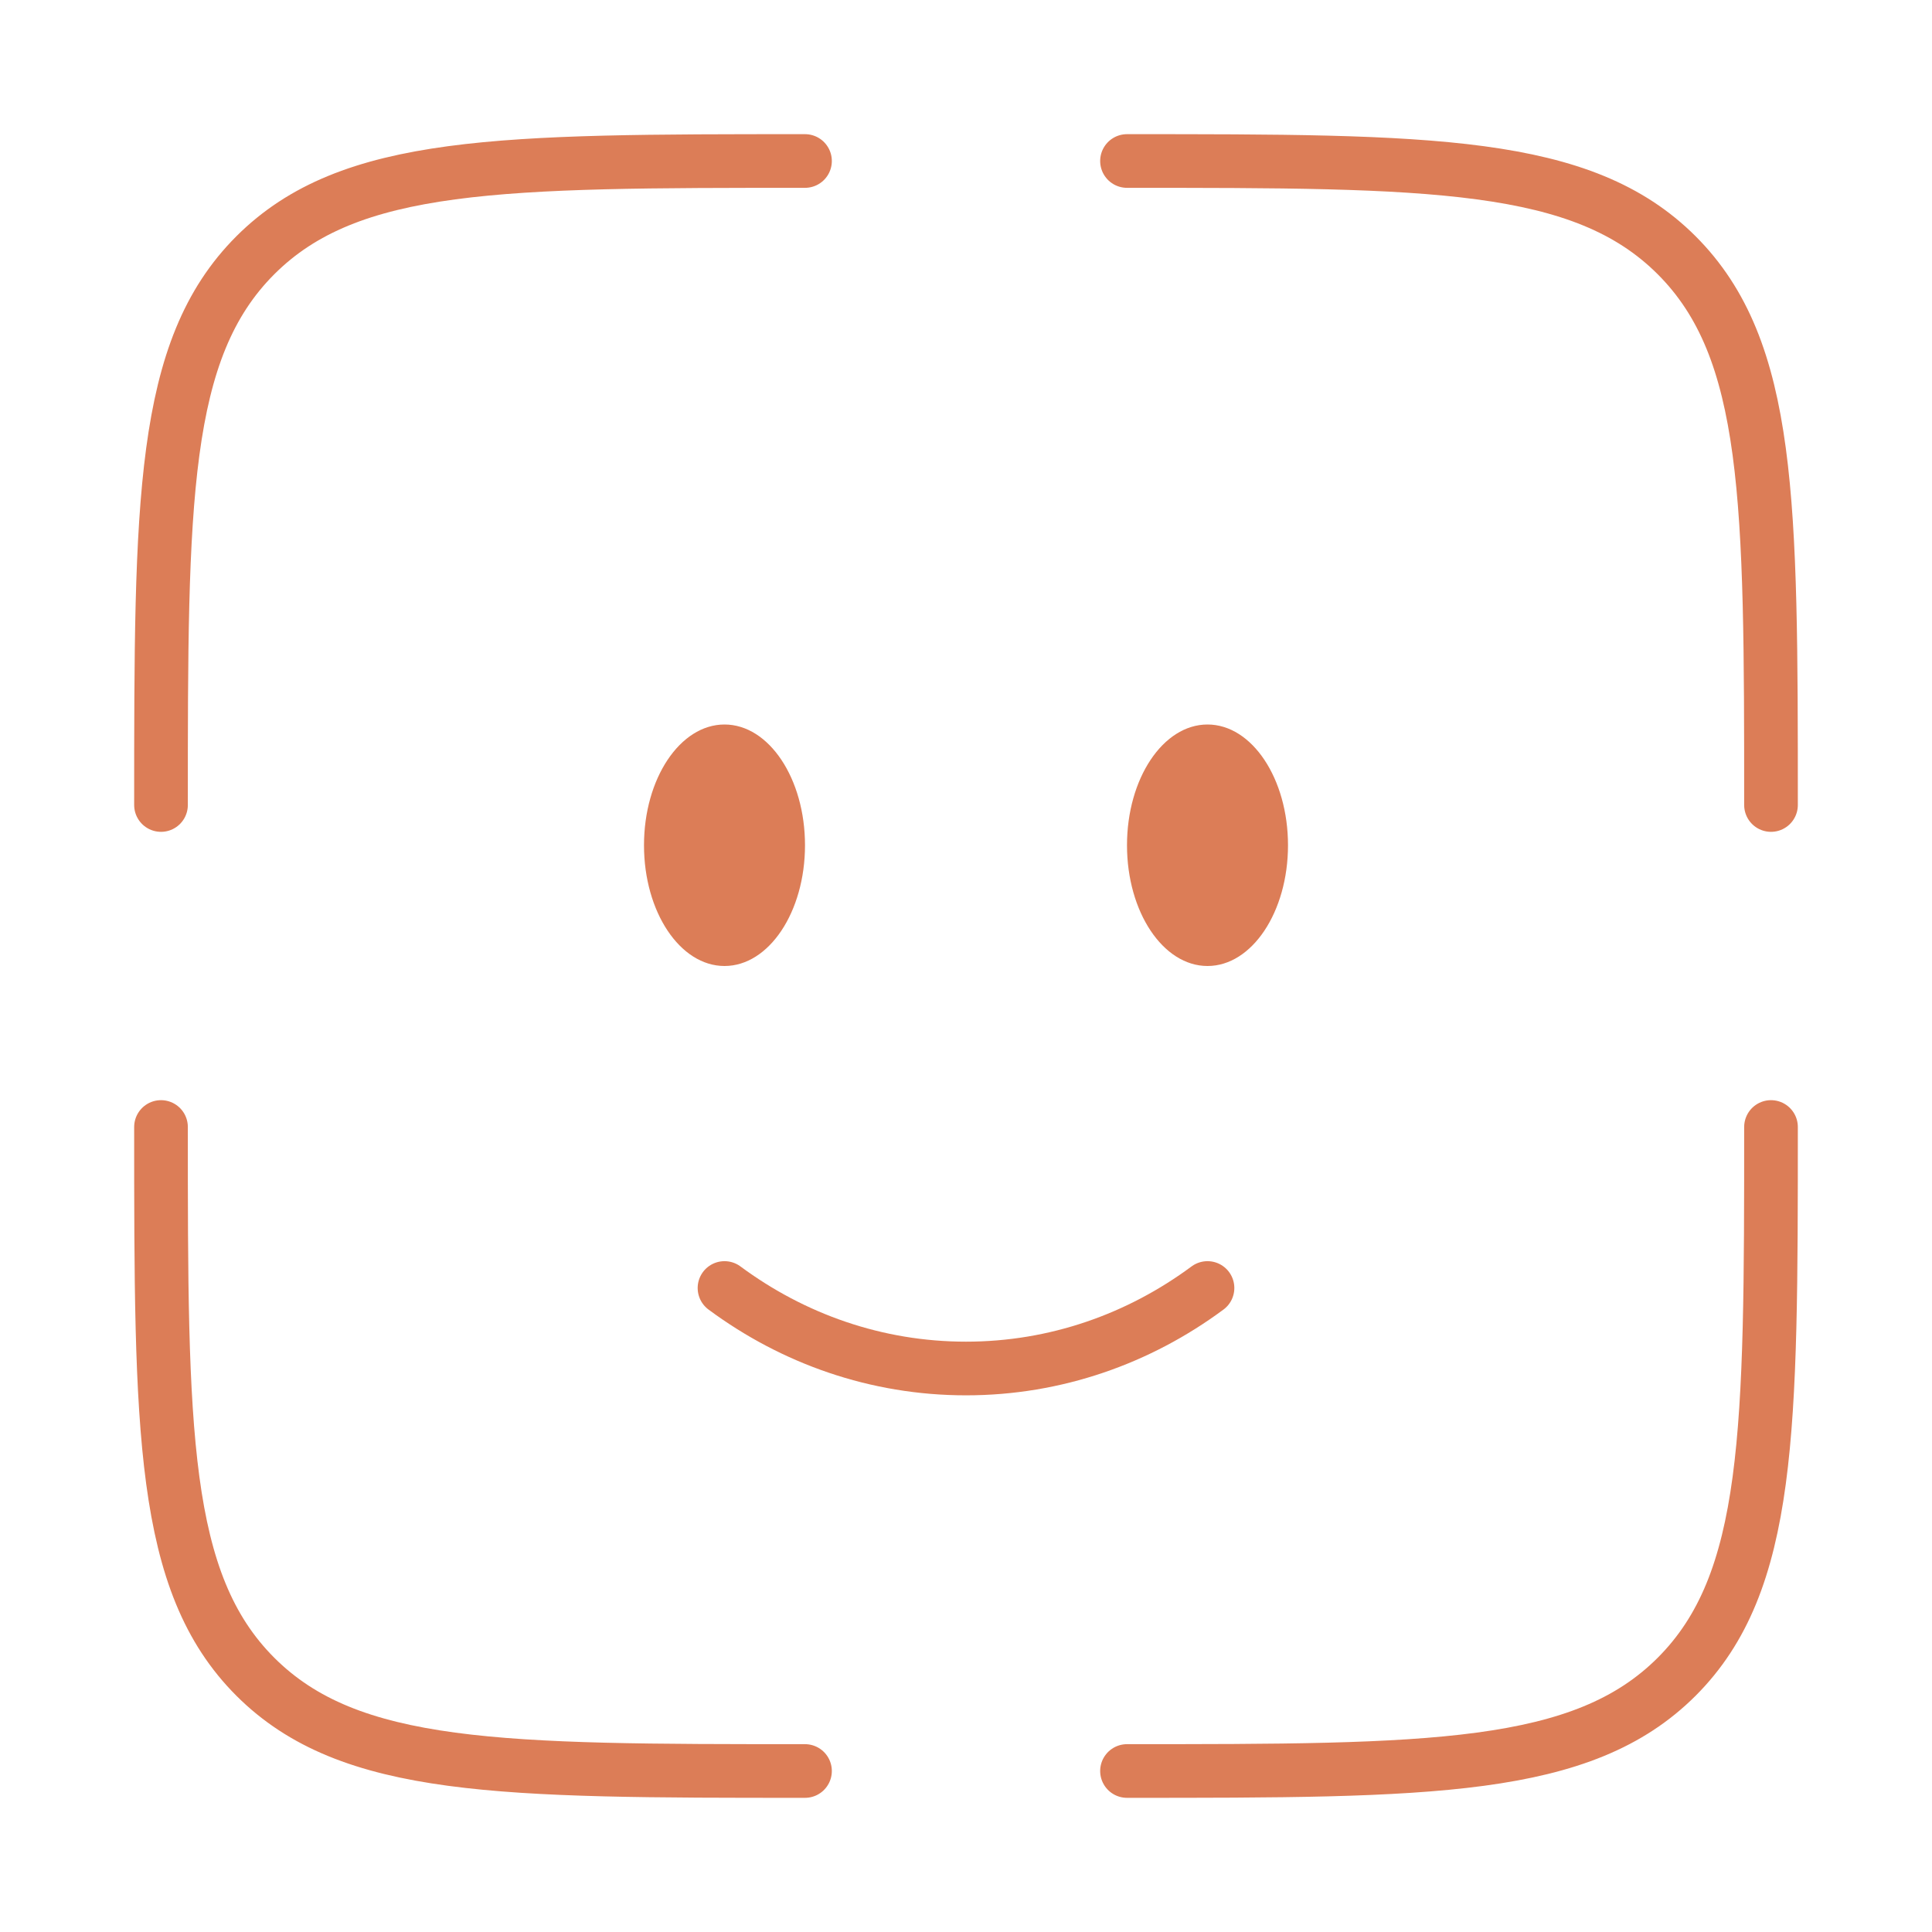
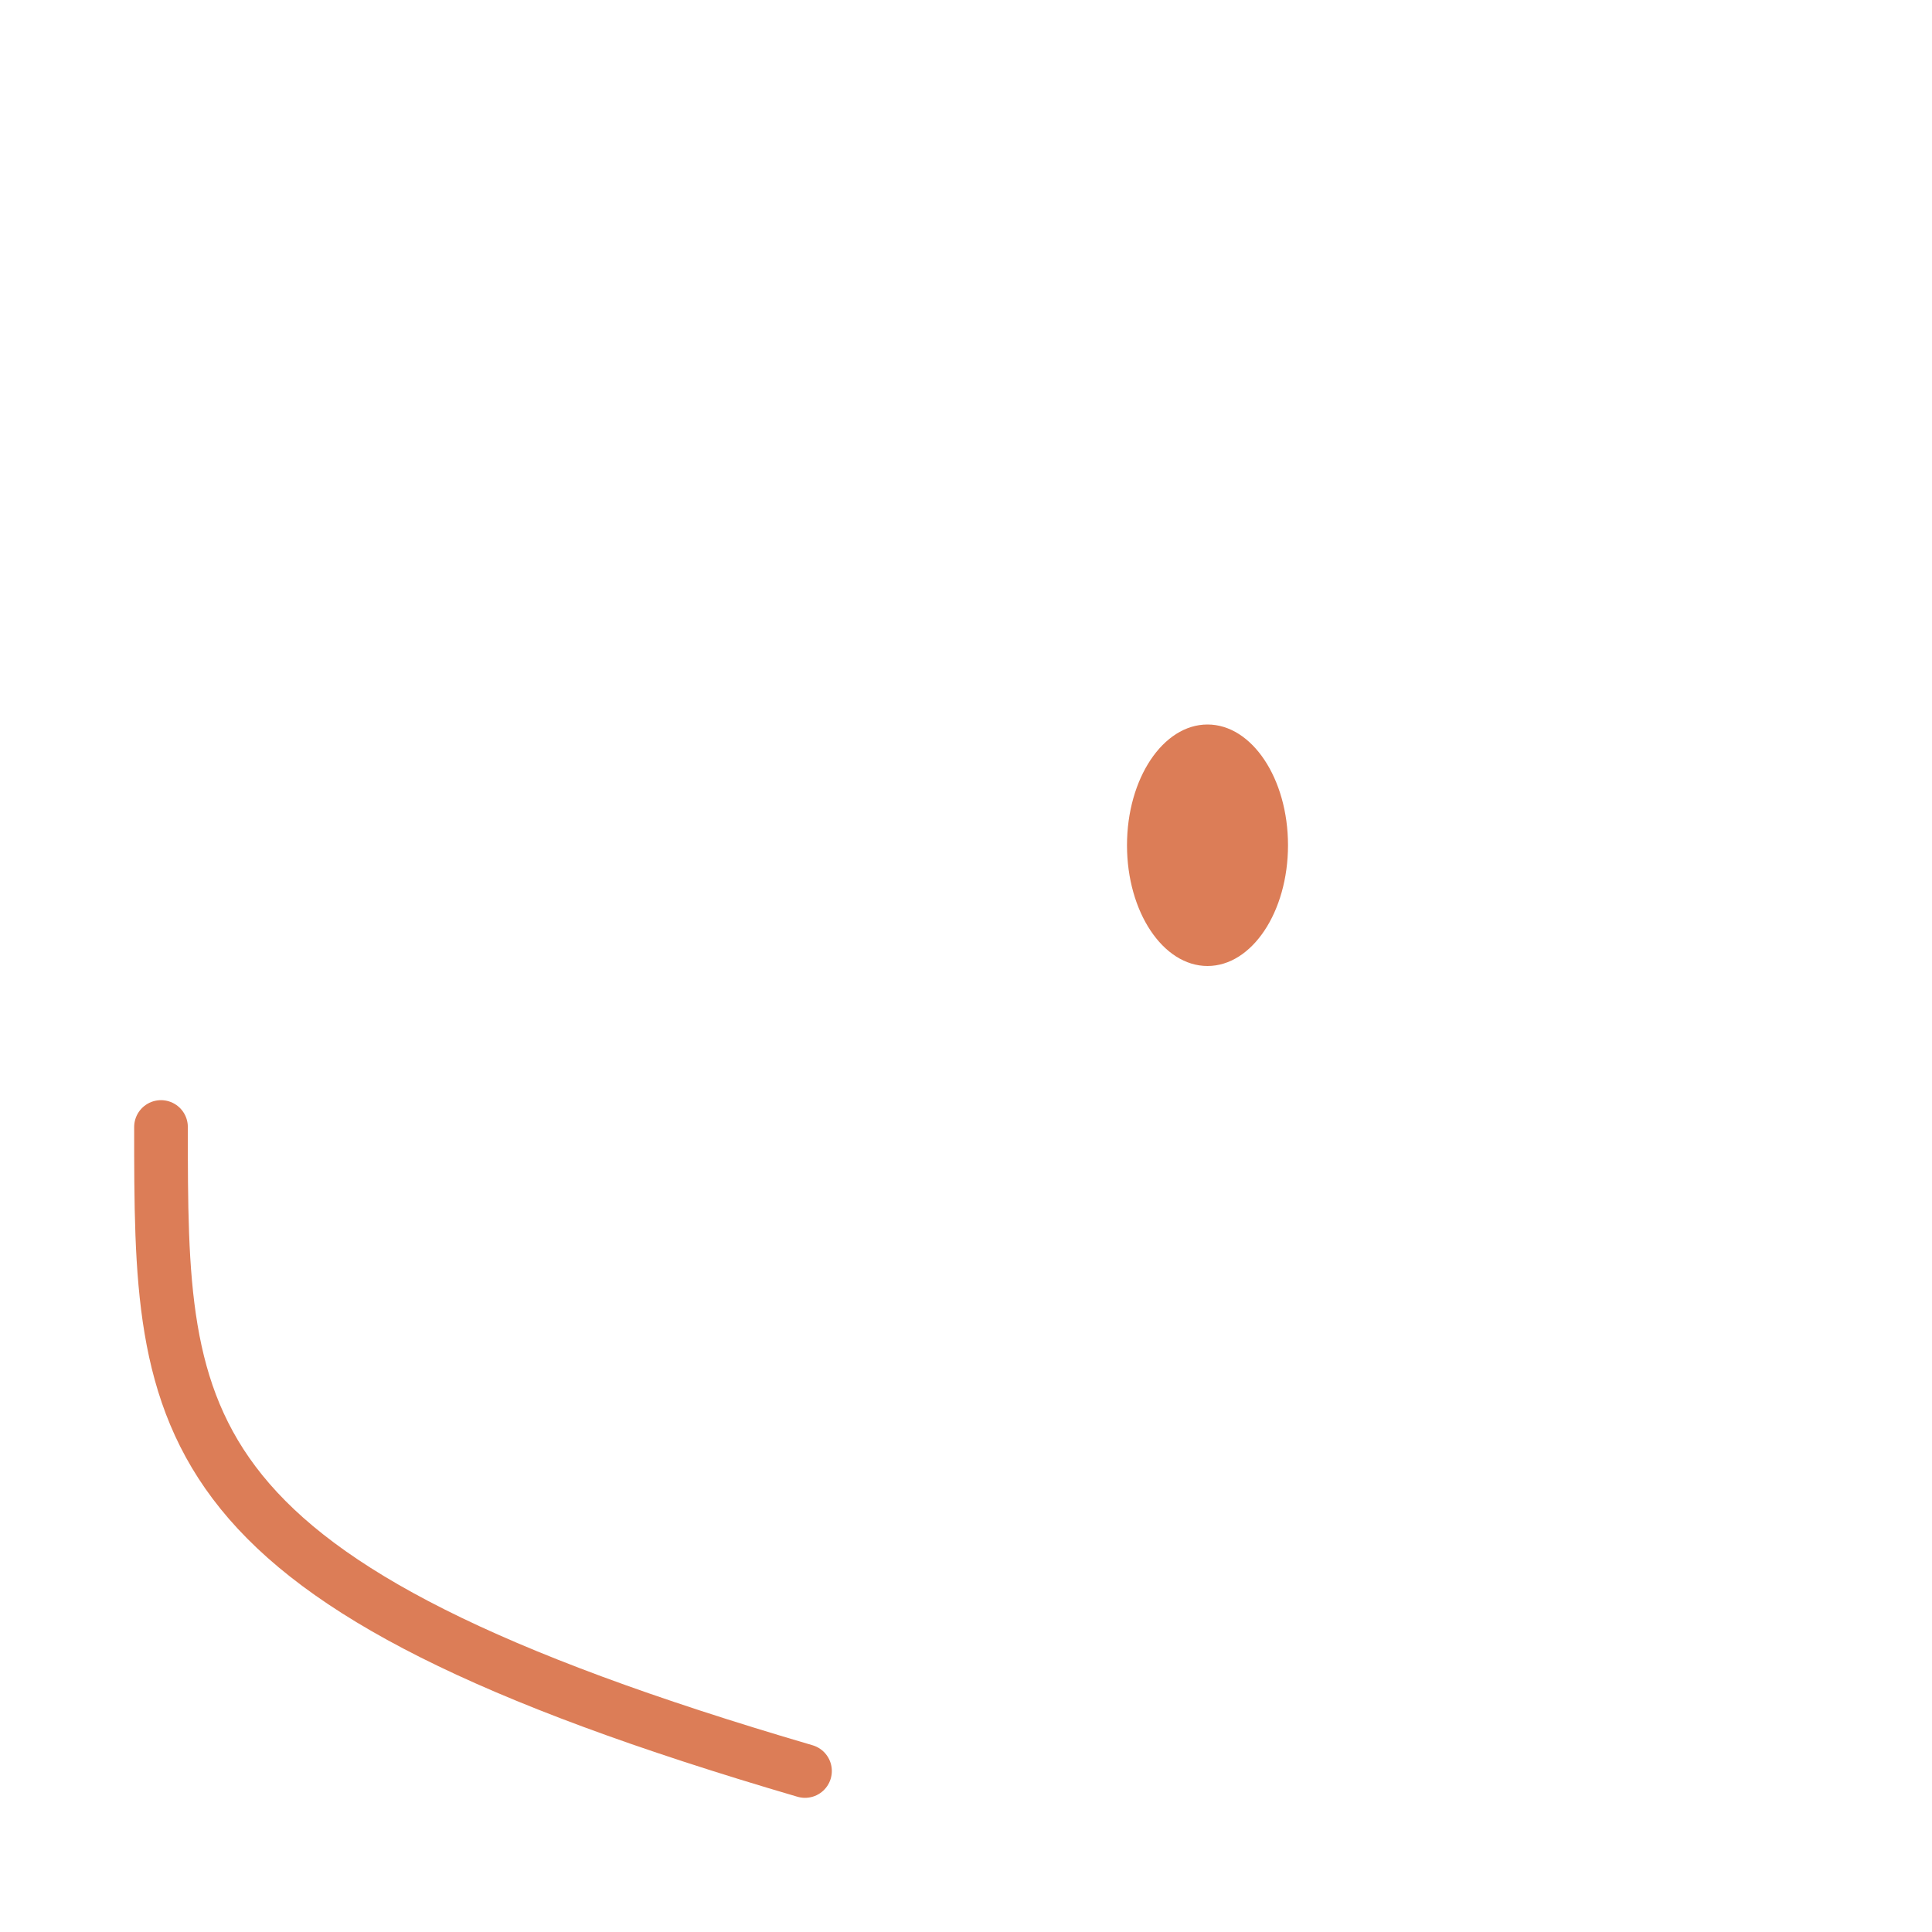
<svg xmlns="http://www.w3.org/2000/svg" width="36" height="36" viewBox="0 0 36 36" fill="none">
-   <path d="M13.5 24C14.776 24.945 16.327 25.5 18 25.5C19.673 25.5 21.224 24.945 22.5 24" stroke="#DC7D57" stroke-linecap="round" />
  <path d="M22.5 18C23.328 18 24 16.993 24 15.75C24 14.507 23.328 13.5 22.5 13.5C21.672 13.5 21 14.507 21 15.75C21 16.993 21.672 18 22.5 18Z" fill="#DC7D57" />
-   <path d="M13.5 18C14.328 18 15 16.993 15 15.75C15 14.507 14.328 13.5 13.5 13.5C12.672 13.5 12 14.507 12 15.75C12 16.993 12.672 18 13.5 18Z" fill="#DC7D57" />
-   <path d="M33 21C33 26.657 33 29.485 31.243 31.243C29.485 33 26.657 33 21 33" stroke="#DC7D57" stroke-linecap="round" />
-   <path d="M15 33C9.343 33 6.515 33 4.757 31.243C3 29.485 3 26.657 3 21" stroke="#DC7D57" stroke-linecap="round" />
-   <path d="M15 3C9.343 3 6.515 3 4.757 4.757C3 6.515 3 9.343 3 15" stroke="#DC7D57" stroke-linecap="round" />
-   <path d="M21 3C26.657 3 29.485 3 31.243 4.757C33 6.515 33 9.343 33 15" stroke="#DC7D57" stroke-linecap="round" />
+   <path d="M15 33C3 29.485 3 26.657 3 21" stroke="#DC7D57" stroke-linecap="round" />
</svg>